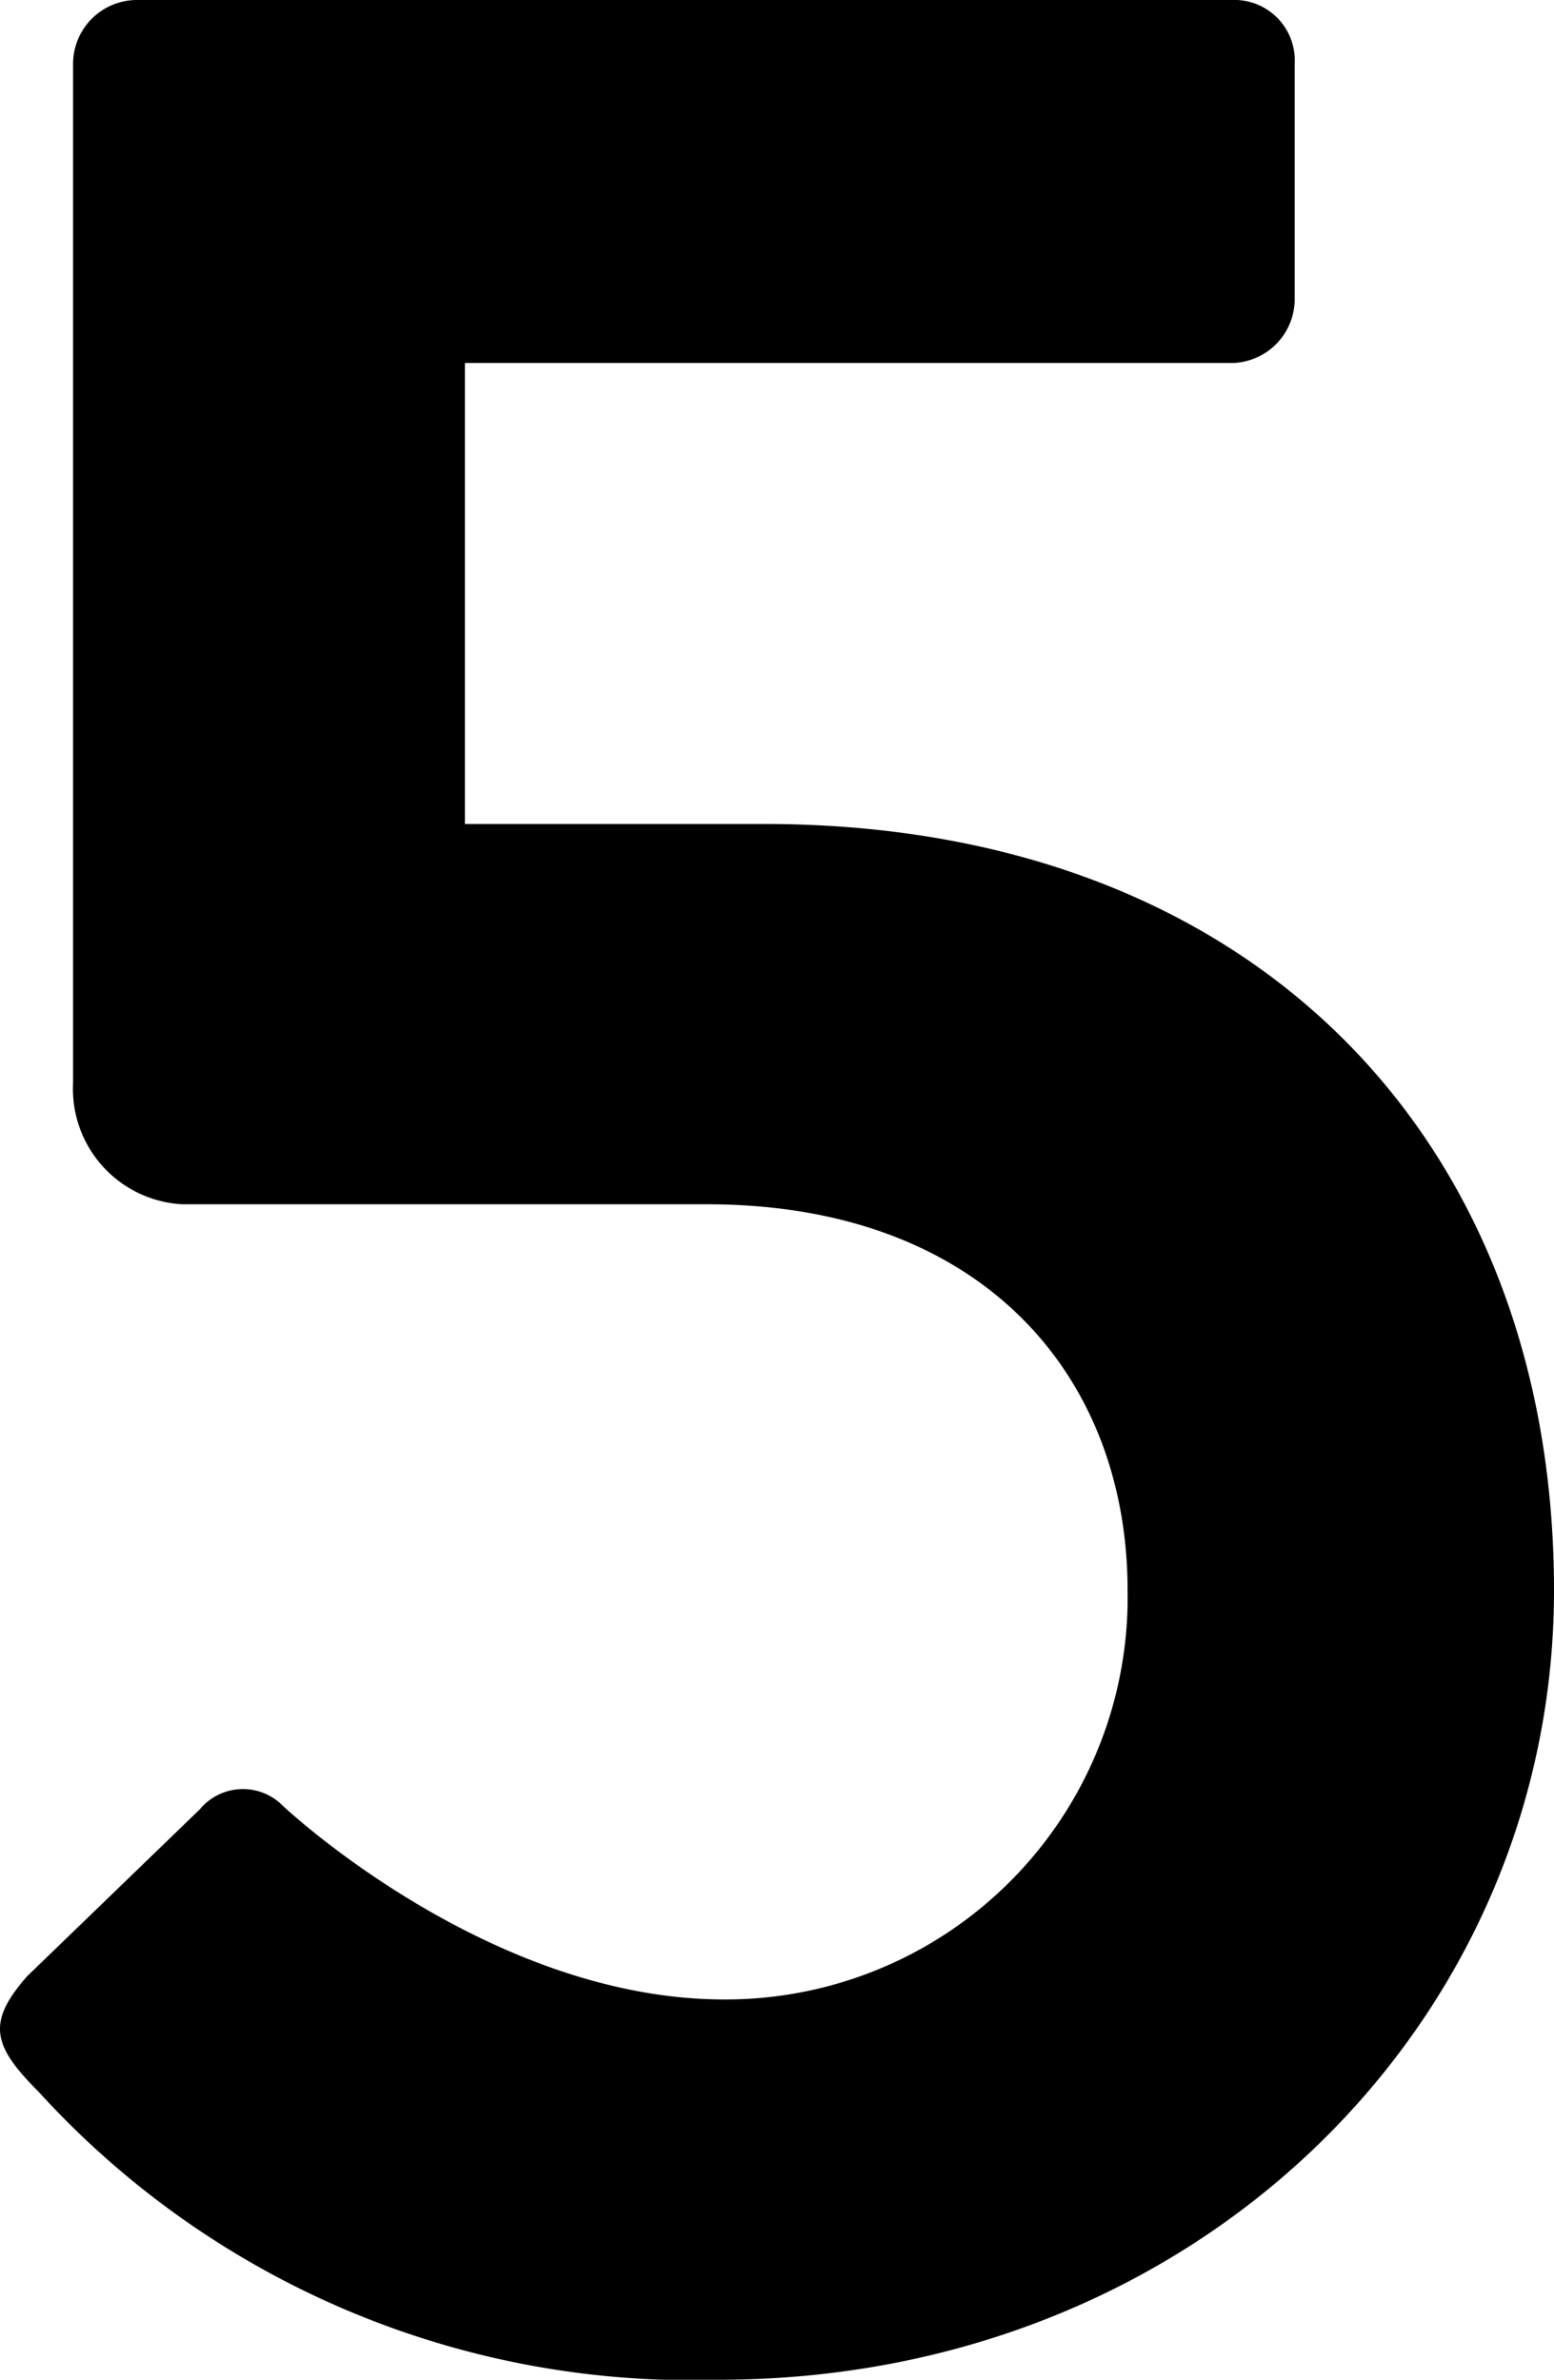
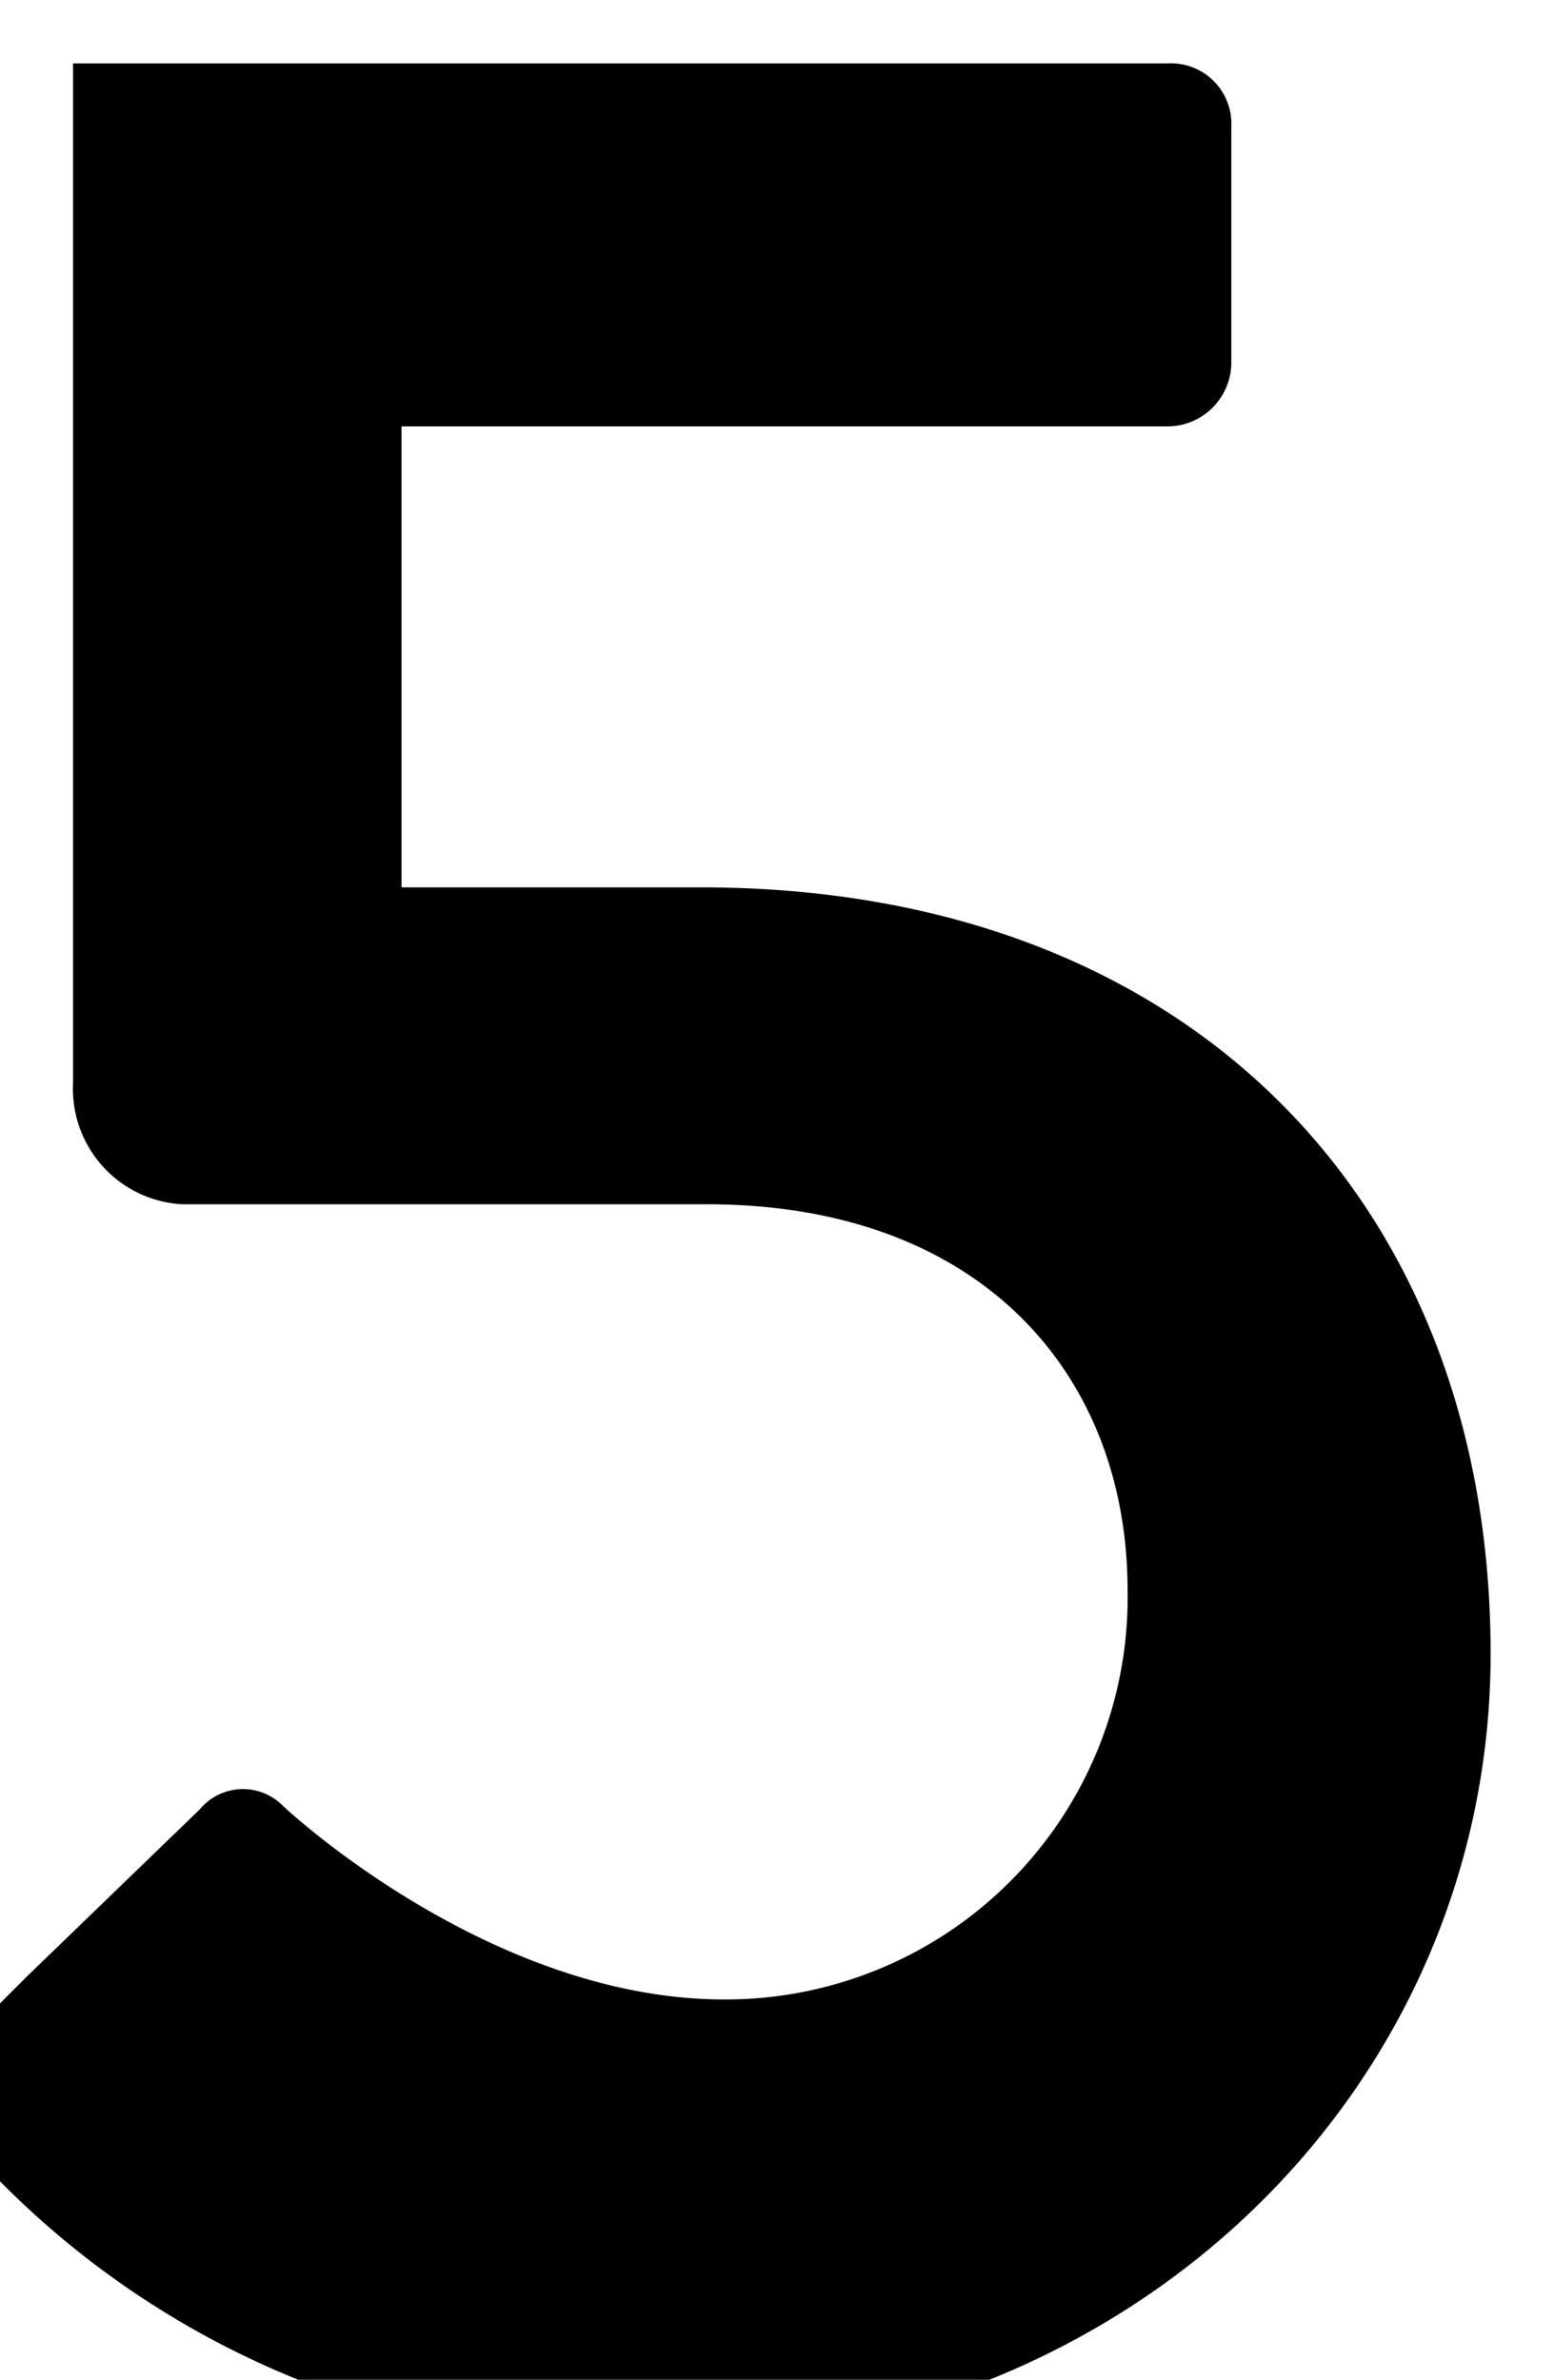
<svg xmlns="http://www.w3.org/2000/svg" width="26.968" height="41.3" viewBox="0 0 26.968 41.3">
  <defs>
    <style>.cls-1{isolation:isolate}</style>
  </defs>
  <title>アセット 1</title>
  <g id="レイヤー_2" data-name="レイヤー 2">
-     <path d="M.468 34.3l3-2.9a.972.972 0 0 1 1.4-.1c.2.2 3.7 3.4 7.7 3.4a6.977 6.977 0 0 0 7-7.1c0-3.7-2.5-6.7-7.3-6.7h-9.1a2.005 2.005 0 0 1-1.9-2.1V1.1a1.11 1.11 0 0 1 1.1-1.1h19a1.049 1.049 0 0 1 1.1 1.1v4.1a1.11 1.11 0 0 1-1.1 1.1h-13.3v8h5.2c8.5 0 13.7 5.5 13.7 13.3 0 7.5-6.2 13.7-14.5 13.7a15.313 15.313 0 0 1-11.8-5c-.8-.8-.9-1.2-.2-2z" class="cls-1" id="レイヤー_1-2" data-name="レイヤー 1" />
+     <path d="M.468 34.3l3-2.9a.972.972 0 0 1 1.4-.1c.2.2 3.7 3.4 7.7 3.4a6.977 6.977 0 0 0 7-7.1c0-3.7-2.5-6.7-7.3-6.7h-9.1a2.005 2.005 0 0 1-1.9-2.1V1.1h19a1.049 1.049 0 0 1 1.1 1.1v4.1a1.11 1.11 0 0 1-1.1 1.1h-13.3v8h5.2c8.5 0 13.7 5.5 13.7 13.3 0 7.5-6.2 13.7-14.5 13.7a15.313 15.313 0 0 1-11.8-5c-.8-.8-.9-1.2-.2-2z" class="cls-1" id="レイヤー_1-2" data-name="レイヤー 1" />
  </g>
</svg>